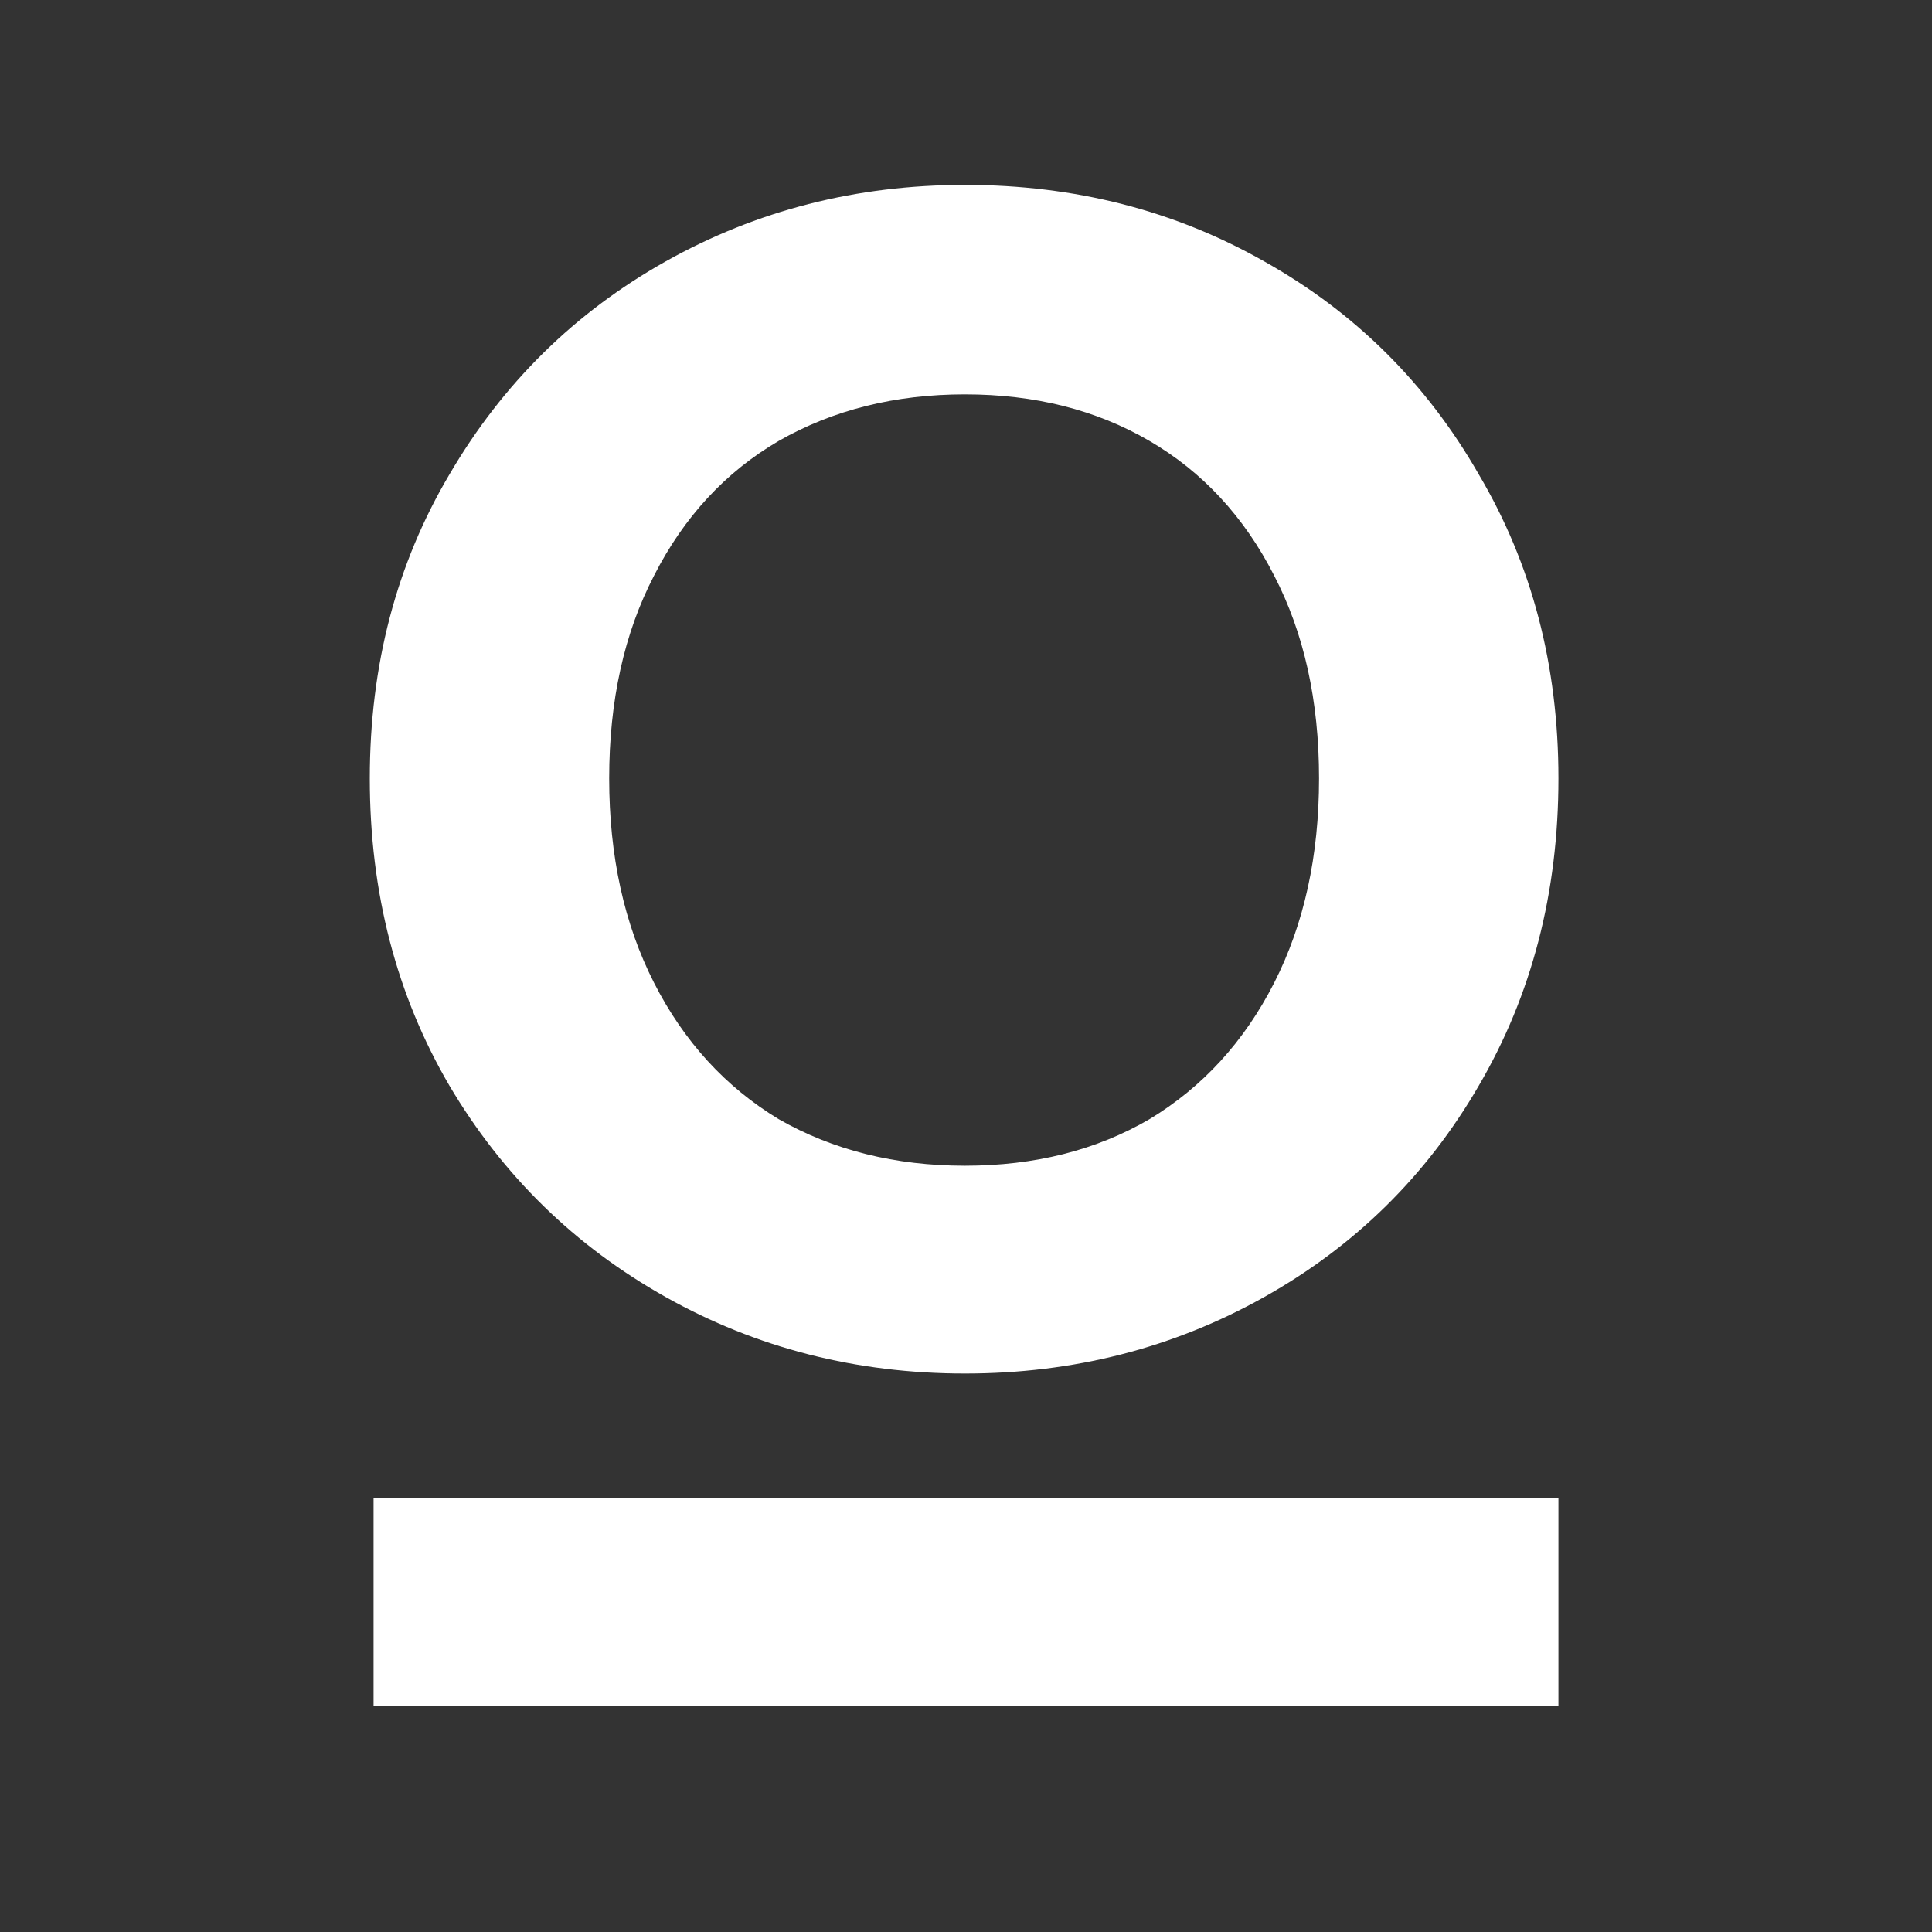
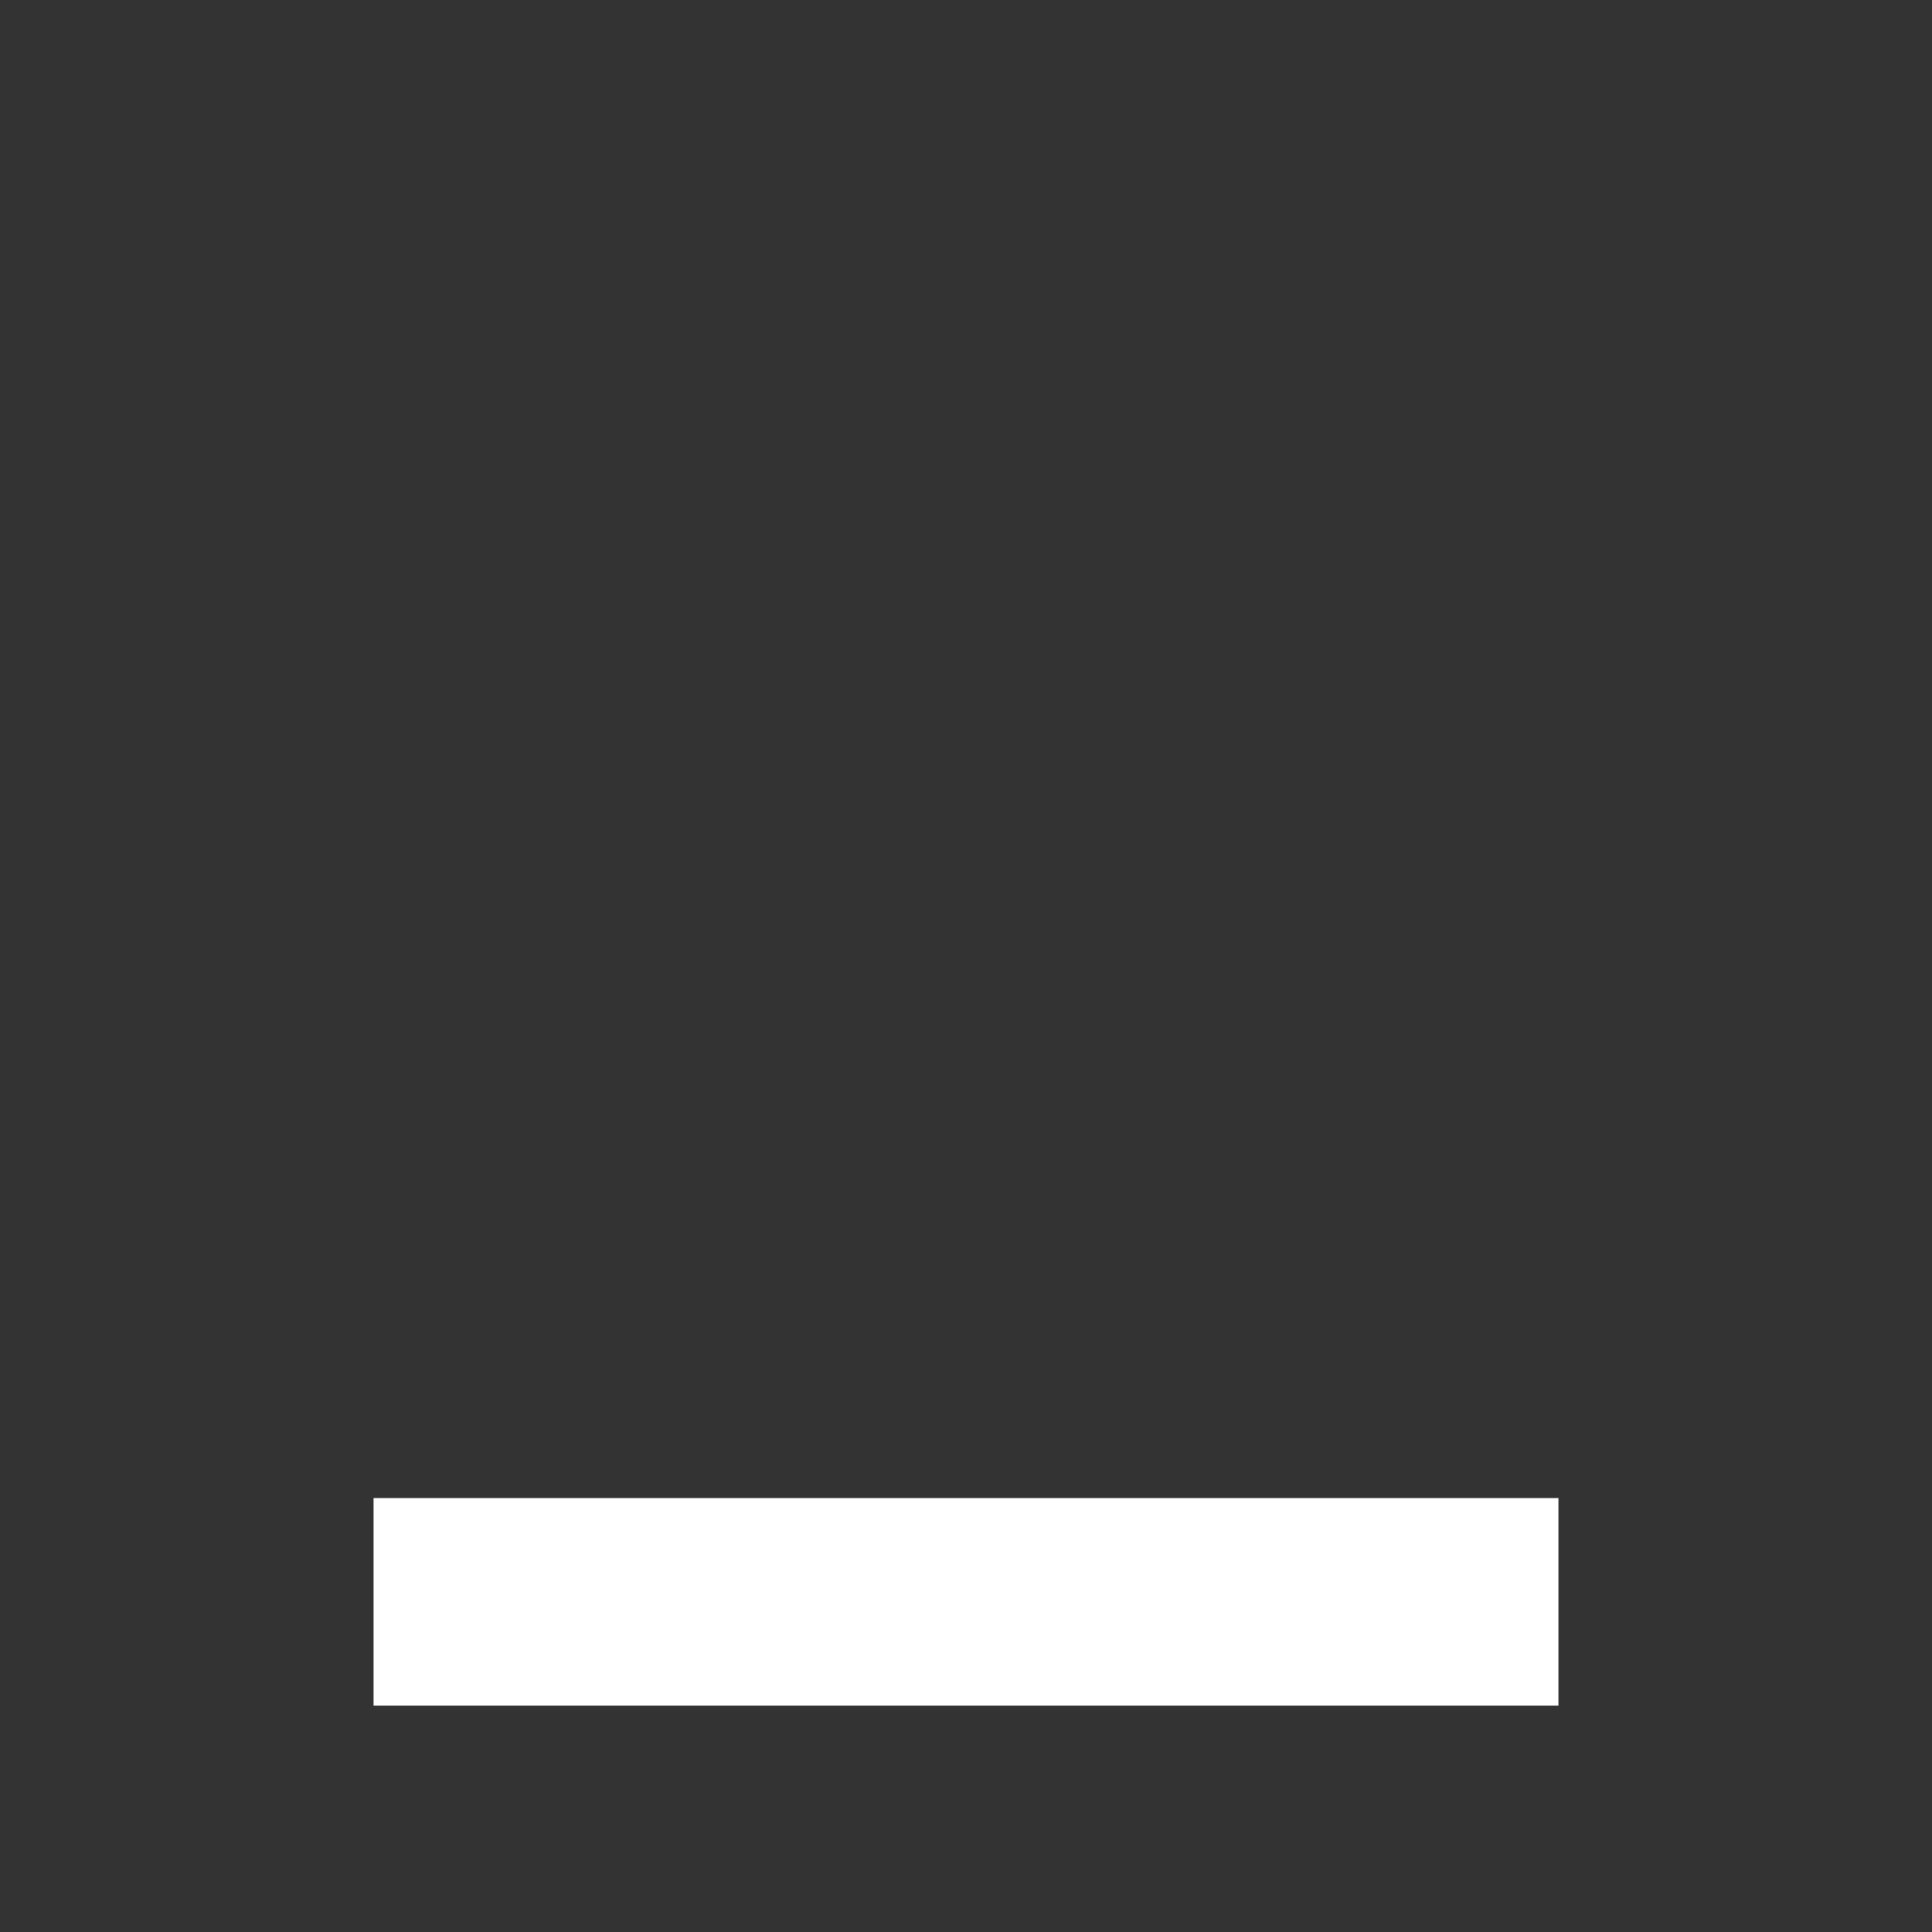
<svg xmlns="http://www.w3.org/2000/svg" width="512" height="512" viewBox="0 0 512 512" fill="none">
  <rect x="0" y="0" width="512" height="512" fill="#333333" stroke="none" />
-   <path d="M255.72 364C226.937 364 200.503 357.245 176.42 343.734C152.336 330.224 133.245 311.573 119.147 287.783C105.049 263.699 98 236.531 98 206.28C98 176.322 105.049 149.448 119.147 125.657C133.245 101.573 152.336 82.776 176.42 69.266C200.503 55.755 226.937 49 255.72 49C284.797 49 311.231 55.755 335.021 69.266C359.105 82.776 378.049 101.573 391.853 125.657C405.951 149.448 413 176.322 413 206.28C413 236.531 405.951 263.699 391.853 287.783C378.049 311.573 359.105 330.224 335.021 343.734C310.937 357.245 284.503 364 255.72 364ZM255.72 308.93C274.224 308.93 290.524 304.818 304.622 296.594C318.72 288.077 329.734 276.035 337.664 260.469C345.594 244.902 349.559 226.839 349.559 206.28C349.559 185.72 345.594 167.804 337.664 152.531C329.734 136.965 318.72 125.07 304.622 116.846C290.524 108.622 274.224 104.51 255.72 104.51C237.217 104.51 220.769 108.622 206.378 116.846C192.28 125.07 181.266 136.965 173.336 152.531C165.406 167.804 161.441 185.72 161.441 206.28C161.441 226.839 165.406 244.902 173.336 260.469C181.266 276.035 192.28 288.077 206.378 296.594C220.769 304.818 237.217 308.93 255.72 308.93Z" fill="white" style="fill:white;fill-opacity:1;" />
  <rect x="99" y="397" width="314" height="55" fill="white" style="fill:white;fill-opacity:1;" />
</svg>